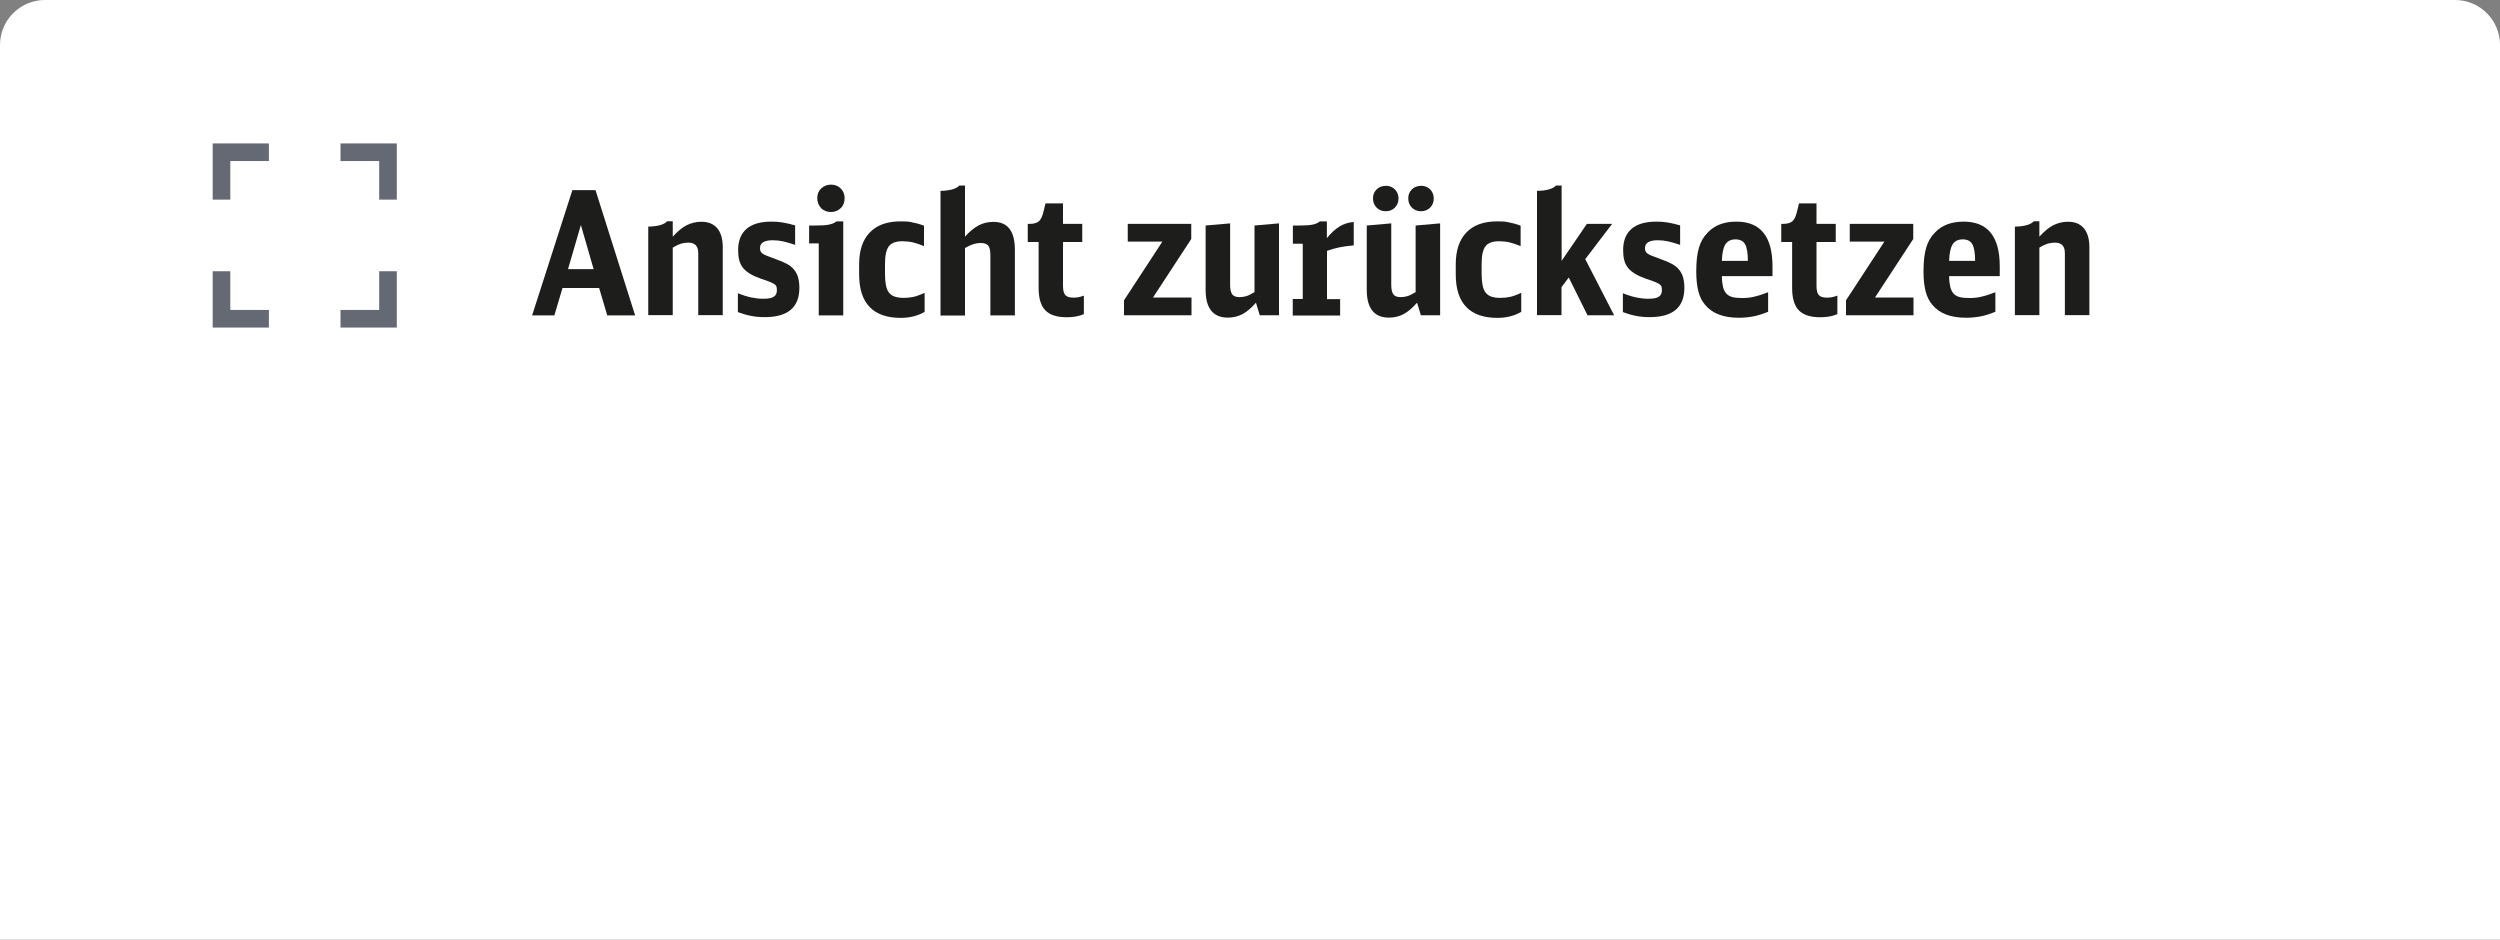
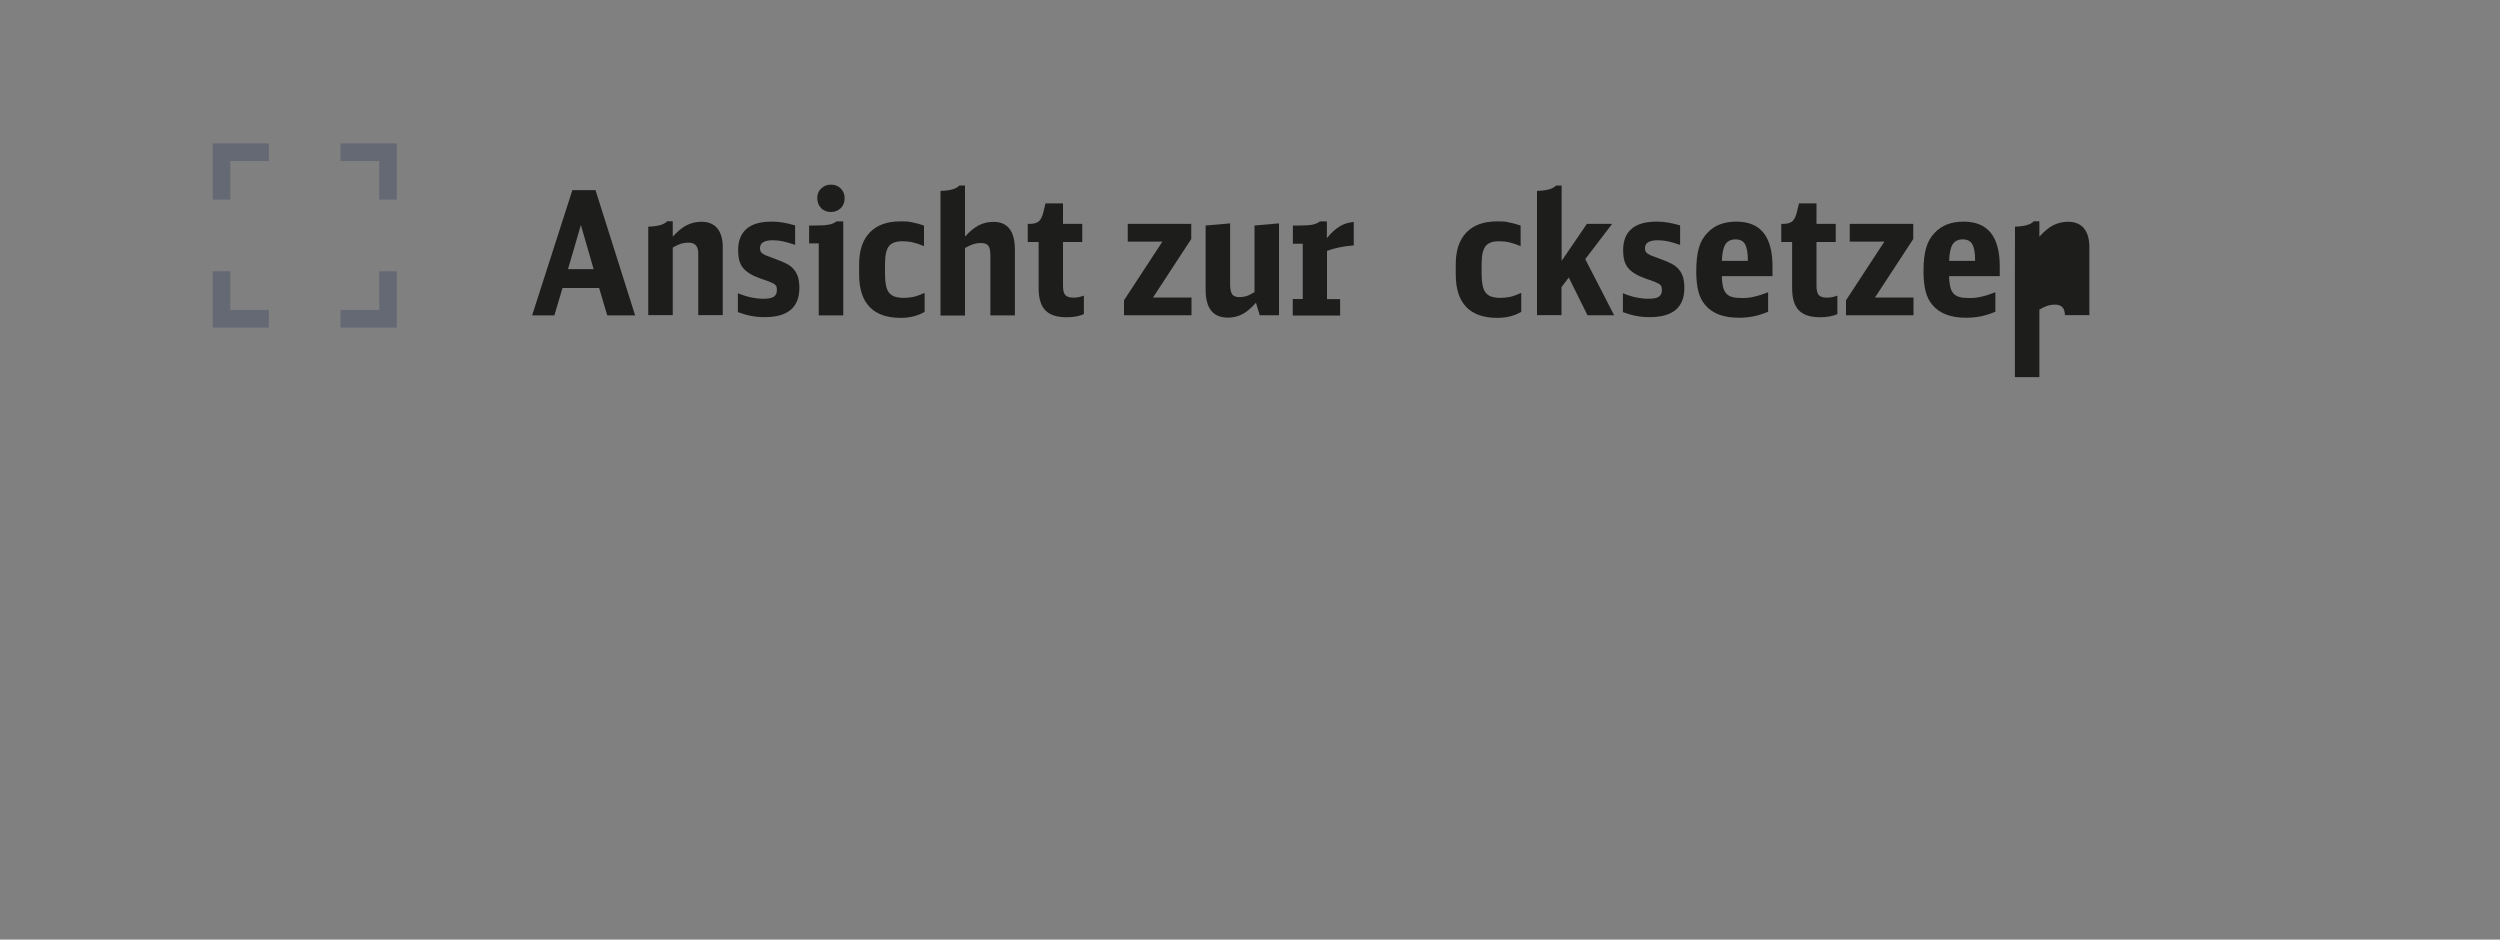
<svg xmlns="http://www.w3.org/2000/svg" id="a" data-name="Ebene 1" viewBox="0 0 200 75.17">
  <rect x="0" y="0" width="200" height="75.17" fill="#808080" stroke="none" />
-   <path d="M3.6,0h192.8c1.99,0,3.6,1.61,3.6,3.6v71.57H0V3.6C0,1.61,1.61,0,3.6,0Z" fill="#fff" stroke-width="0" />
  <g>
    <path d="M48.58,25.23l-.65-2.19h-2.93l-.65,2.19h-1.78l3.22-10.02h1.85l3.17,10.02h-2.23ZM46.47,18l-1.03,3.53h2.05l-1.02-3.53Z" fill="#1d1d1b" stroke-width="0" />
    <path d="M51.87,18.13c.76-.02,1.26-.16,1.5-.43h.45v1.23c.39-.42.75-.73,1.11-.91s.75-.28,1.18-.28c.55,0,.97.17,1.27.52.29.35.44.85.44,1.51v5.44h-1.96v-4.96c0-.56-.26-.84-.79-.84-.2,0-.39.03-.58.08-.18.06-.41.16-.67.32v5.4h-1.96v-7.09Z" fill="#1d1d1b" stroke-width="0" />
    <path d="M59.03,23.46c.43.17.79.28,1.09.34.29.06.61.1.95.1.39,0,.66-.05.83-.16.17-.11.25-.28.25-.52,0-.11-.01-.2-.03-.28s-.08-.15-.17-.21-.22-.12-.39-.19-.4-.15-.7-.25c-.34-.12-.63-.25-.86-.39-.23-.14-.42-.3-.56-.47-.14-.18-.24-.38-.3-.61-.06-.23-.09-.5-.09-.8,0-.75.22-1.32.67-1.71.45-.39,1.12-.58,2-.58.32,0,.62.02.9.07.28.05.61.12.99.23v1.56c-.38-.13-.7-.22-.96-.28-.27-.06-.54-.09-.83-.09-.68,0-1.02.21-1.02.62,0,.1.01.19.04.25.03.07.08.14.17.2.09.06.21.13.38.19.17.06.39.15.67.25.35.12.64.25.89.38.24.13.44.29.58.47.15.18.25.39.32.62.06.23.1.51.1.82,0,1.57-.92,2.35-2.77,2.35-.4,0-.76-.03-1.1-.1-.34-.06-.69-.17-1.05-.3v-1.51Z" fill="#1d1d1b" stroke-width="0" />
    <path d="M65.5,25.23v-5.76h-.77v-1.43h.55c.44,0,.79-.02,1.03-.07.25-.05.45-.13.61-.26h.54v7.52h-1.96ZM66.48,14.77c.31,0,.57.1.78.31s.31.47.31.78-.1.59-.31.79-.47.31-.78.31-.59-.1-.79-.31-.31-.48-.31-.81c0-.3.1-.56.31-.76s.47-.31.79-.31Z" fill="#1d1d1b" stroke-width="0" />
    <path d="M73.95,24.96c-.54.31-1.17.47-1.89.47-1.1,0-1.93-.29-2.49-.87-.56-.58-.84-1.45-.84-2.61v-.8c0-1.11.28-1.96.85-2.55.56-.59,1.38-.89,2.46-.89.17,0,.33,0,.48.01.14,0,.28.03.42.06.14.03.28.06.44.1.16.04.33.1.54.17v1.64c-.33-.14-.63-.24-.89-.3s-.54-.09-.83-.09c-.52,0-.89.13-1.09.4-.21.27-.31.74-.31,1.43v.81c0,.36.03.66.08.9.05.24.13.44.25.58.11.14.27.25.45.31.19.06.42.1.71.1s.56-.03.79-.08c.23-.05.53-.16.89-.32v1.53Z" fill="#1d1d1b" stroke-width="0" />
    <path d="M75.25,15.27c.76-.02,1.26-.16,1.5-.43h.45v4.09c.37-.41.73-.71,1.09-.9.36-.19.76-.28,1.19-.28,1.14,0,1.71.74,1.71,2.23v5.25h-1.96v-4.83c0-.36-.06-.61-.17-.75-.11-.14-.32-.21-.61-.21-.2,0-.39.03-.58.09-.18.06-.41.16-.67.31v5.4h-1.96v-9.96Z" fill="#1d1d1b" stroke-width="0" />
    <path d="M86.71,25.13c-.39.17-.84.25-1.36.25-.79,0-1.36-.18-1.72-.55s-.54-.96-.54-1.79v-3.68h-.87v-1.45h.15c.33,0,.57-.07.73-.2.16-.13.28-.38.37-.74l.17-.7h1.4v1.64h1.54v1.45h-1.54v3.5c0,.36.06.61.18.74.12.14.33.21.65.21.14,0,.27-.01.39-.03.12-.02.27-.07.45-.13v1.49Z" fill="#1d1d1b" stroke-width="0" />
    <path d="M89.93,24.01l3.06-4.68h-2.77v-1.42h5.08v1.21l-3.06,4.68h3.08v1.42h-5.4v-1.21Z" fill="#1d1d1b" stroke-width="0" />
    <path d="M100.46,24.23c-.36.41-.71.71-1.06.9-.35.18-.74.28-1.17.28-1.18,0-1.78-.74-1.78-2.22v-5.15l1.96-.17v4.92c0,.36.06.61.17.76.11.15.31.22.59.22.19,0,.37-.03.54-.08.17-.05.38-.16.65-.32v-5.33l1.96-.17v7.35h-1.54l-.3-.99Z" fill="#1d1d1b" stroke-width="0" />
    <path d="M103.42,23.92h.8v-4.42h-.79v-1.46h.54c.45,0,.79-.02,1.03-.07s.44-.13.59-.26h.56v1.34c.33-.41.67-.72,1.01-.93s.72-.33,1.14-.36v1.87c-.44.04-.83.09-1.16.16s-.66.16-.98.28v3.86h1.05v1.31h-3.79v-1.31Z" fill="#1d1d1b" stroke-width="0" />
-     <path d="M113.35,24.23c-.36.41-.71.71-1.06.9-.35.18-.74.28-1.17.28-1.18,0-1.78-.74-1.78-2.22v-5.15l1.96-.17v4.92c0,.36.06.61.17.76.11.15.31.22.59.22.19,0,.37-.03.54-.08.17-.05.38-.16.65-.32v-5.33l1.96-.17v7.35h-1.54l-.3-.99ZM110.86,14.86c.29,0,.54.1.73.29.19.19.29.44.29.73s-.1.54-.29.73-.44.29-.73.29-.54-.1-.73-.29-.29-.44-.29-.74.1-.53.29-.72c.19-.19.44-.28.73-.28ZM113.68,14.86c.29,0,.54.1.73.29s.29.44.29.73-.1.54-.29.73c-.19.19-.44.29-.73.29s-.54-.1-.73-.29-.29-.44-.29-.74.1-.53.29-.72c.19-.19.44-.28.73-.28Z" fill="#1d1d1b" stroke-width="0" />
    <path d="M121.68,24.96c-.54.31-1.17.47-1.89.47-1.1,0-1.93-.29-2.49-.87-.56-.58-.84-1.45-.84-2.61v-.8c0-1.11.28-1.96.85-2.55.56-.59,1.38-.89,2.46-.89.17,0,.33,0,.48.01.14,0,.28.03.42.06.14.03.28.06.44.1.16.04.33.1.54.17v1.64c-.33-.14-.63-.24-.89-.3s-.54-.09-.83-.09c-.52,0-.89.13-1.09.4-.21.27-.31.74-.31,1.43v.81c0,.36.03.66.08.9.05.24.13.44.25.58.11.14.27.25.45.31.19.06.42.1.71.1s.56-.03.79-.08c.23-.05.53-.16.89-.32v1.53Z" fill="#1d1d1b" stroke-width="0" />
    <path d="M122.98,15.27c.76-.02,1.26-.16,1.5-.43h.45v6.03l2.02-2.96h2.02l-2.15,2.82,2.31,4.49h-2.13l-1.5-3.02-.58.77v2.24h-1.96v-9.96Z" fill="#1d1d1b" stroke-width="0" />
    <path d="M129.83,23.46c.43.17.79.28,1.09.34.29.06.61.1.95.1.39,0,.66-.05.83-.16.17-.11.25-.28.25-.52,0-.11-.01-.2-.03-.28s-.08-.15-.17-.21-.22-.12-.39-.19-.4-.15-.7-.25c-.34-.12-.63-.25-.86-.39-.23-.14-.42-.3-.56-.47-.14-.18-.24-.38-.3-.61-.06-.23-.09-.5-.09-.8,0-.75.22-1.32.67-1.71.45-.39,1.12-.58,2-.58.32,0,.62.02.9.07.28.05.61.12.99.23v1.56c-.38-.13-.7-.22-.96-.28-.27-.06-.54-.09-.83-.09-.68,0-1.02.21-1.02.62,0,.1.01.19.04.25.03.07.08.14.17.2.09.06.21.13.38.19.17.06.39.15.67.25.35.12.64.25.89.38.24.13.44.29.58.47.15.18.25.39.32.62.06.23.1.51.1.82,0,1.57-.92,2.35-2.77,2.35-.4,0-.76-.03-1.1-.1-.34-.06-.69-.17-1.05-.3v-1.51Z" fill="#1d1d1b" stroke-width="0" />
    <path d="M137.75,22.09c0,.34.04.62.09.85.05.23.14.4.26.54.12.13.28.23.48.28.2.06.45.08.75.08.17,0,.34,0,.5-.02.16-.01.31-.04.48-.08.16-.04.33-.08.52-.14s.39-.13.62-.22v1.56c-.42.17-.81.3-1.18.37s-.75.11-1.16.11c-1.23,0-2.13-.34-2.7-1.03-.25-.29-.43-.65-.54-1.08-.11-.43-.17-.96-.17-1.59,0-.78.07-1.41.21-1.89.14-.48.37-.89.7-1.22.55-.59,1.32-.88,2.3-.88,1.93,0,2.89,1.19,2.89,3.58v.78h-4.05ZM139.83,20.87c0-.64-.08-1.09-.23-1.34-.14-.25-.4-.38-.76-.38s-.64.13-.81.4c-.17.27-.26.71-.28,1.32h2.08Z" fill="#1d1d1b" stroke-width="0" />
    <path d="M146.99,25.13c-.39.17-.84.25-1.36.25-.79,0-1.36-.18-1.72-.55s-.54-.96-.54-1.79v-3.68h-.87v-1.45h.15c.33,0,.57-.07.73-.2.16-.13.28-.38.37-.74l.17-.7h1.4v1.64h1.54v1.45h-1.54v3.5c0,.36.06.61.18.74.12.14.33.21.65.21.14,0,.27-.01.39-.03.12-.02.27-.07.45-.13v1.49Z" fill="#1d1d1b" stroke-width="0" />
    <path d="M147.69,24.01l3.06-4.68h-2.77v-1.42h5.08v1.21l-3.06,4.68h3.08v1.42h-5.4v-1.21Z" fill="#1d1d1b" stroke-width="0" />
    <path d="M155.93,22.09c0,.34.04.62.09.85.05.23.14.4.26.54.12.13.28.23.48.28.2.06.45.08.75.08.17,0,.34,0,.5-.02.16-.01.31-.04.48-.08.16-.04.33-.08.52-.14s.39-.13.62-.22v1.56c-.42.17-.81.3-1.18.37s-.75.11-1.16.11c-1.23,0-2.13-.34-2.7-1.03-.25-.29-.43-.65-.54-1.08-.11-.43-.17-.96-.17-1.59,0-.78.07-1.41.21-1.89.14-.48.37-.89.7-1.22.55-.59,1.32-.88,2.3-.88,1.93,0,2.89,1.19,2.89,3.58v.78h-4.05ZM158.01,20.87c0-.64-.08-1.09-.23-1.34-.14-.25-.4-.38-.76-.38s-.64.13-.81.4c-.17.27-.26.71-.28,1.32h2.08Z" fill="#1d1d1b" stroke-width="0" />
-     <path d="M161.2,18.13c.76-.02,1.26-.16,1.5-.43h.45v1.23c.39-.42.75-.73,1.11-.91s.75-.28,1.18-.28c.55,0,.97.17,1.27.52.29.35.44.85.44,1.51v5.44h-1.96v-4.96c0-.56-.26-.84-.79-.84-.2,0-.39.03-.58.08-.18.06-.41.16-.67.32v5.4h-1.96v-7.09Z" fill="#1d1d1b" stroke-width="0" />
+     <path d="M161.2,18.13c.76-.02,1.26-.16,1.5-.43h.45v1.23c.39-.42.75-.73,1.11-.91s.75-.28,1.18-.28c.55,0,.97.17,1.27.52.29.35.44.85.44,1.51v5.44h-1.96c0-.56-.26-.84-.79-.84-.2,0-.39.03-.58.08-.18.06-.41.16-.67.32v5.4h-1.96v-7.09Z" fill="#1d1d1b" stroke-width="0" />
  </g>
  <g>
    <polyline points="31.04 21.7 31.04 25.5 27.24 25.5" fill="none" stroke="#646973" stroke-miterlimit="10" stroke-width="1.41" />
    <polyline points="21.51 25.5 17.72 25.5 17.72 21.7" fill="none" stroke="#646973" stroke-miterlimit="10" stroke-width="1.41" />
    <polyline points="17.72 15.97 17.72 12.18 21.51 12.18" fill="none" stroke="#646973" stroke-miterlimit="10" stroke-width="1.41" />
    <polyline points="27.24 12.18 31.04 12.18 31.04 15.97" fill="none" stroke="#646973" stroke-miterlimit="10" stroke-width="1.41" />
  </g>
</svg>